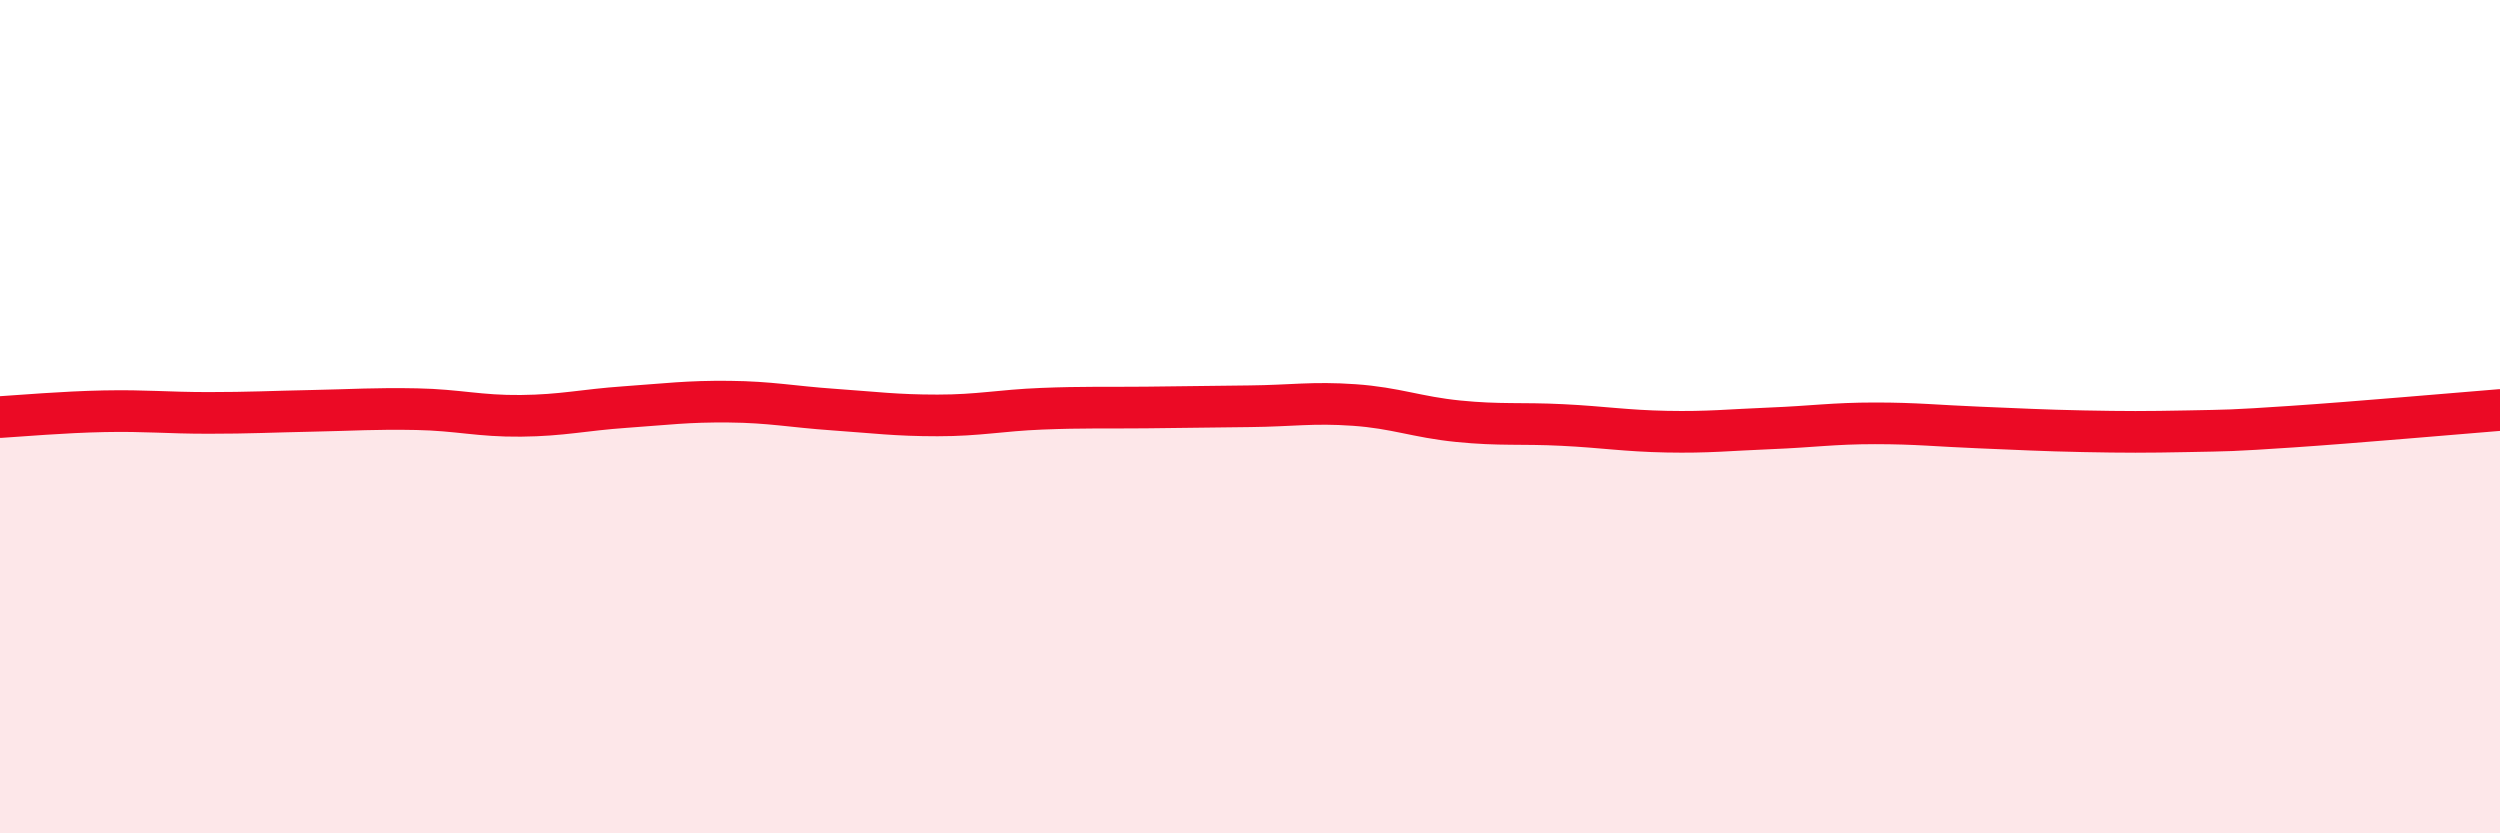
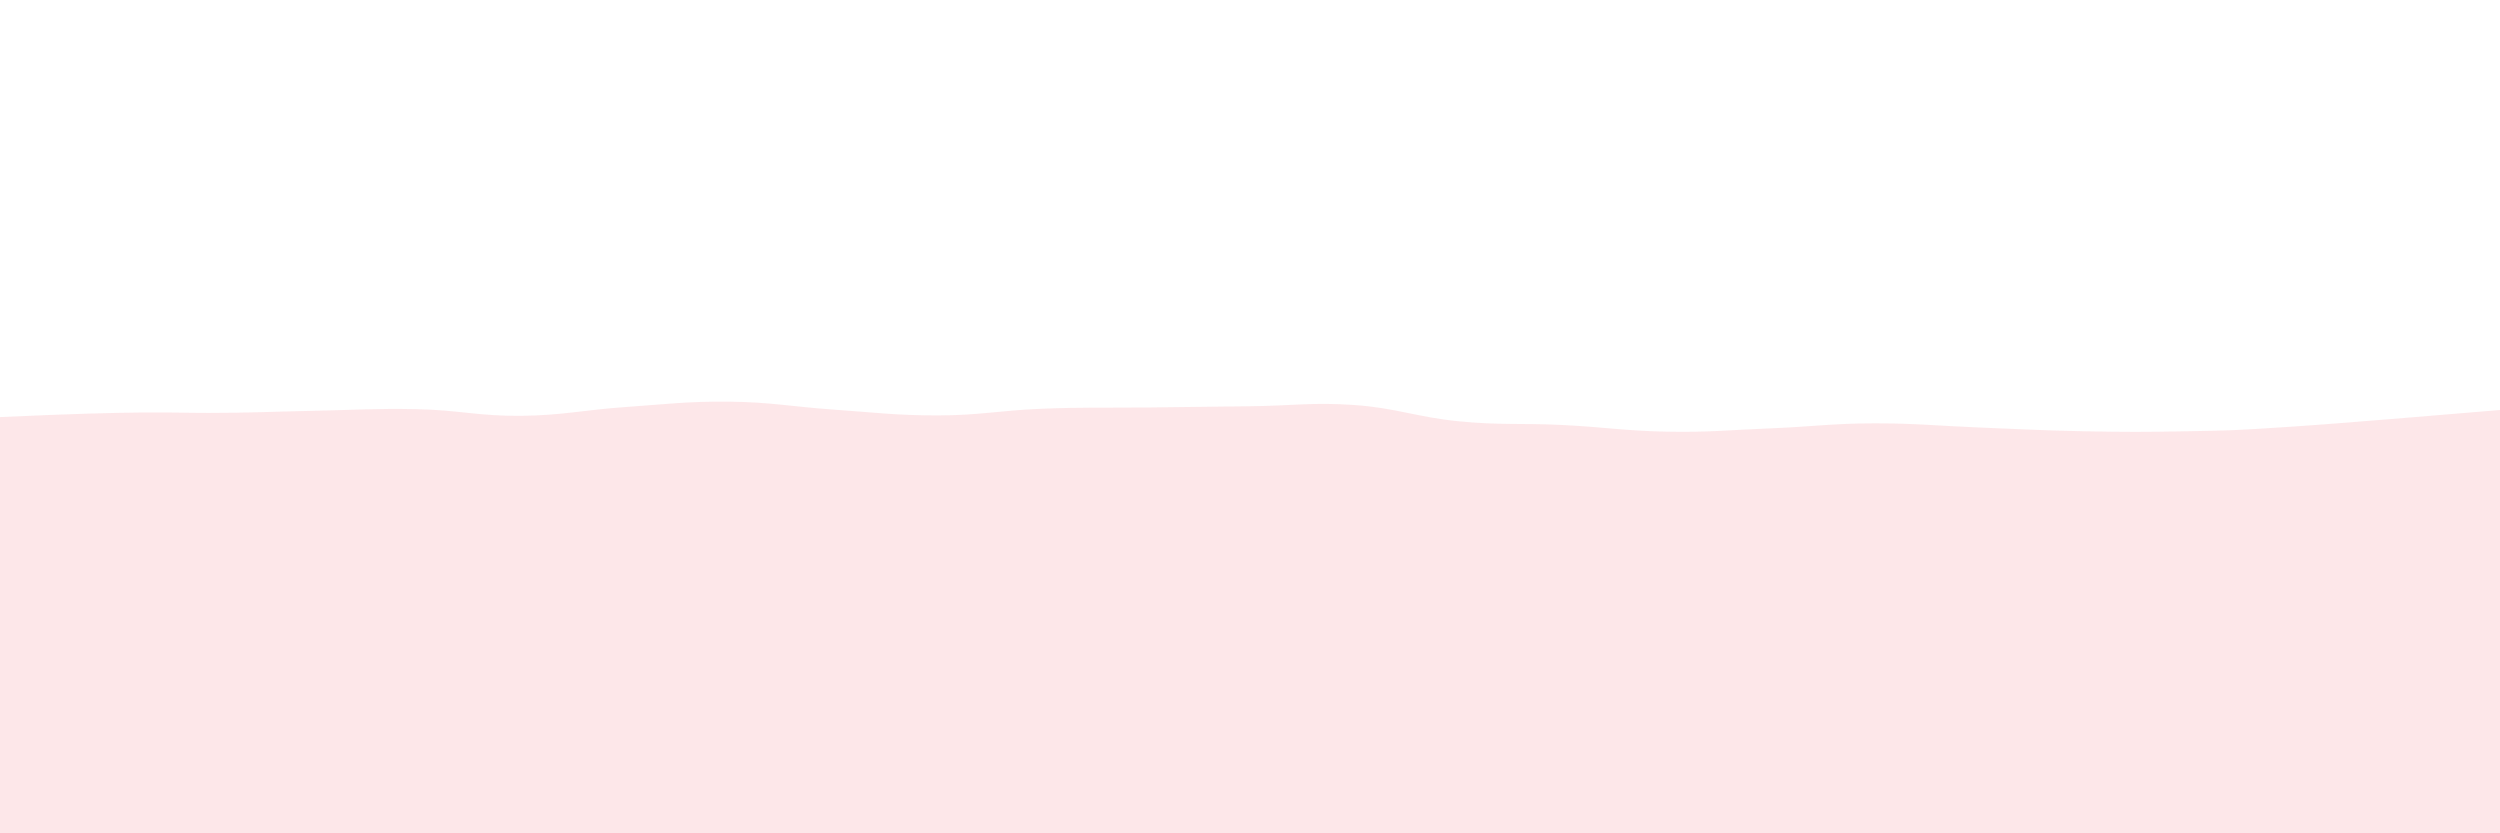
<svg xmlns="http://www.w3.org/2000/svg" width="60" height="20" viewBox="0 0 60 20">
-   <path d="M 0,10.01 C 0.5,9.98 1.5,9.89 2.5,9.87 C 3.5,9.85 4,9.91 5,9.91 C 6,9.91 6.5,9.88 7.5,9.86 C 8.5,9.84 9,9.8 10,9.82 C 11,9.84 11.5,9.99 12.5,9.98 C 13.5,9.97 14,9.84 15,9.77 C 16,9.7 16.5,9.63 17.5,9.64 C 18.5,9.65 19,9.76 20,9.83 C 21,9.9 21.5,9.97 22.5,9.97 C 23.5,9.97 24,9.85 25,9.81 C 26,9.77 26.5,9.79 27.5,9.78 C 28.5,9.77 29,9.76 30,9.75 C 31,9.74 31.5,9.65 32.5,9.72 C 33.5,9.79 34,10.01 35,10.11 C 36,10.21 36.5,10.15 37.5,10.2 C 38.5,10.25 39,10.34 40,10.36 C 41,10.38 41.5,10.32 42.5,10.28 C 43.5,10.24 44,10.16 45,10.16 C 46,10.16 46.5,10.22 47.5,10.26 C 48.5,10.3 49,10.33 50,10.35 C 51,10.37 51.5,10.37 52.5,10.35 C 53.5,10.33 53.5,10.34 55,10.24 C 56.5,10.14 59,9.92 60,9.84L60 20L0 20Z" fill="#EB0A25" opacity="0.1" stroke-linecap="round" stroke-linejoin="round" />
-   <path d="M 0,10.01 C 0.5,9.98 1.5,9.89 2.5,9.87 C 3.5,9.85 4,9.91 5,9.91 C 6,9.91 6.5,9.88 7.5,9.86 C 8.5,9.84 9,9.8 10,9.82 C 11,9.84 11.5,9.99 12.5,9.98 C 13.5,9.97 14,9.84 15,9.77 C 16,9.7 16.5,9.63 17.5,9.64 C 18.5,9.65 19,9.76 20,9.83 C 21,9.9 21.5,9.97 22.5,9.97 C 23.5,9.97 24,9.85 25,9.81 C 26,9.77 26.5,9.79 27.5,9.78 C 28.5,9.77 29,9.76 30,9.75 C 31,9.74 31.5,9.65 32.5,9.72 C 33.5,9.79 34,10.01 35,10.11 C 36,10.21 36.5,10.15 37.5,10.2 C 38.5,10.25 39,10.34 40,10.36 C 41,10.38 41.5,10.32 42.5,10.28 C 43.5,10.24 44,10.16 45,10.16 C 46,10.16 46.5,10.22 47.5,10.26 C 48.5,10.3 49,10.33 50,10.35 C 51,10.37 51.5,10.37 52.5,10.35 C 53.5,10.33 53.5,10.34 55,10.24 C 56.5,10.14 59,9.92 60,9.84" stroke="#EB0A25" stroke-width="1" fill="none" stroke-linecap="round" stroke-linejoin="round" />
+   <path d="M 0,10.01 C 3.5,9.85 4,9.91 5,9.91 C 6,9.91 6.5,9.88 7.5,9.86 C 8.5,9.84 9,9.8 10,9.82 C 11,9.84 11.5,9.99 12.5,9.98 C 13.5,9.97 14,9.84 15,9.77 C 16,9.7 16.5,9.63 17.5,9.64 C 18.5,9.65 19,9.76 20,9.83 C 21,9.9 21.5,9.97 22.5,9.97 C 23.5,9.97 24,9.85 25,9.81 C 26,9.77 26.5,9.79 27.5,9.78 C 28.5,9.77 29,9.76 30,9.75 C 31,9.74 31.5,9.65 32.5,9.72 C 33.5,9.79 34,10.01 35,10.11 C 36,10.21 36.5,10.15 37.5,10.2 C 38.5,10.25 39,10.34 40,10.36 C 41,10.38 41.5,10.32 42.5,10.28 C 43.5,10.24 44,10.16 45,10.16 C 46,10.16 46.5,10.22 47.5,10.26 C 48.5,10.3 49,10.33 50,10.35 C 51,10.37 51.5,10.37 52.5,10.35 C 53.5,10.33 53.5,10.34 55,10.24 C 56.5,10.14 59,9.92 60,9.84L60 20L0 20Z" fill="#EB0A25" opacity="0.1" stroke-linecap="round" stroke-linejoin="round" />
</svg>